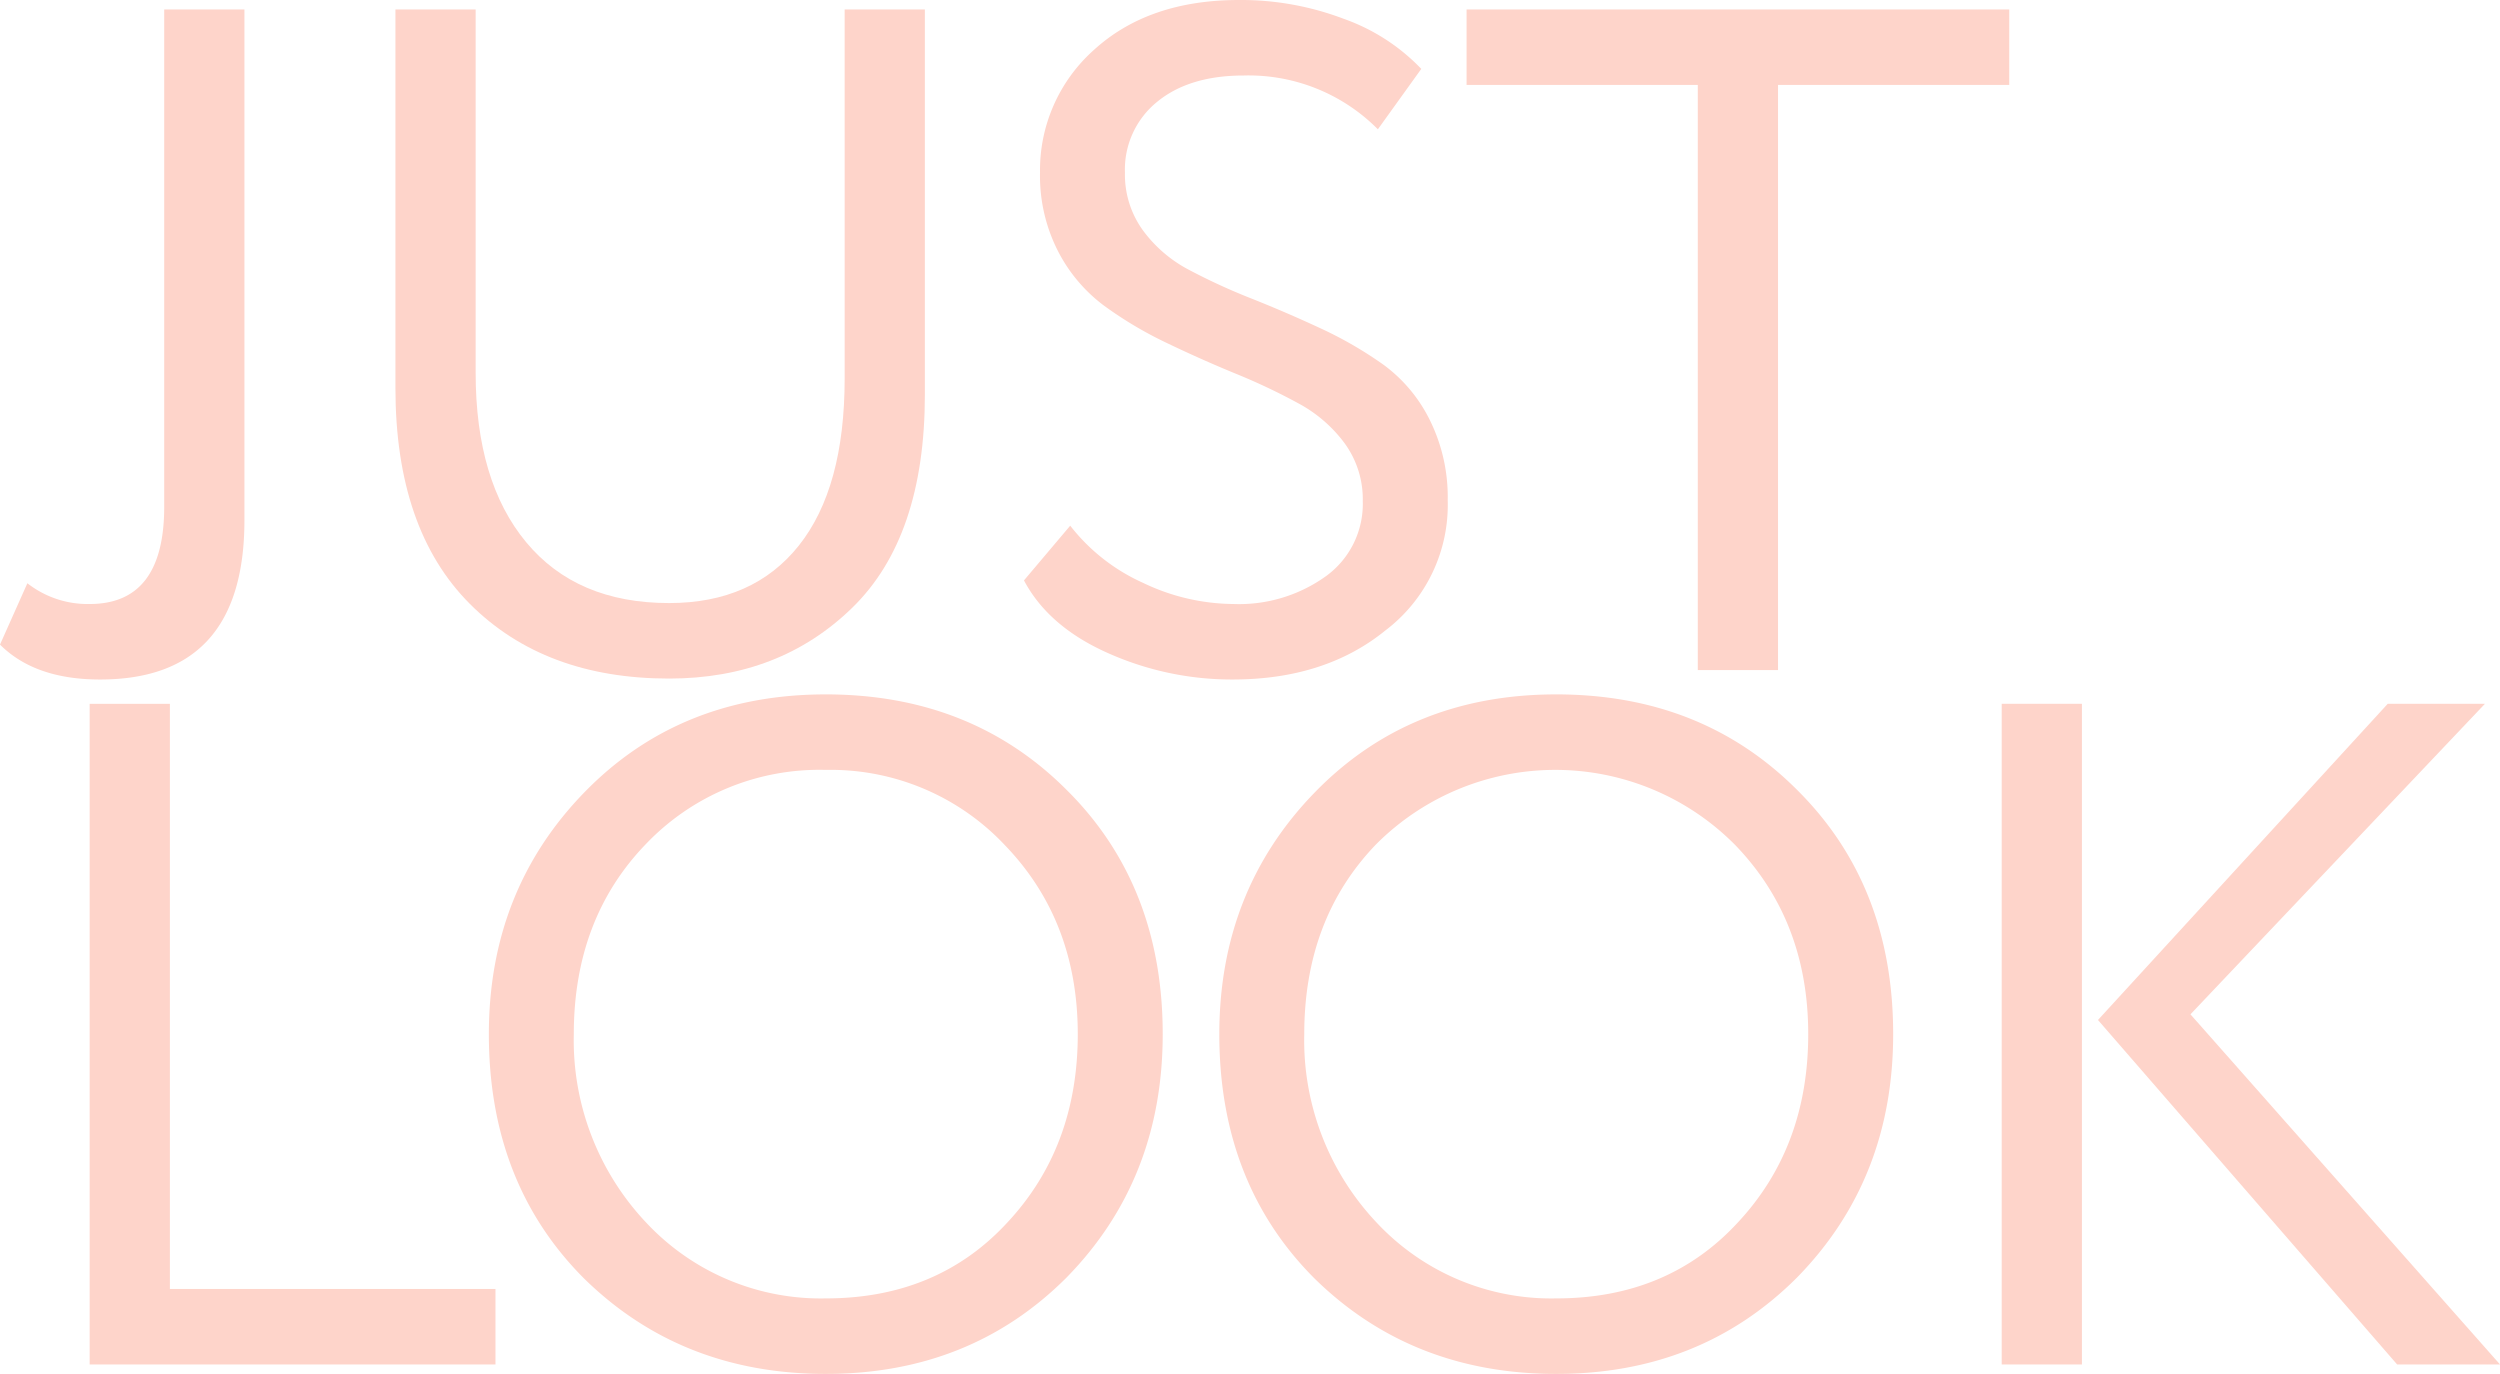
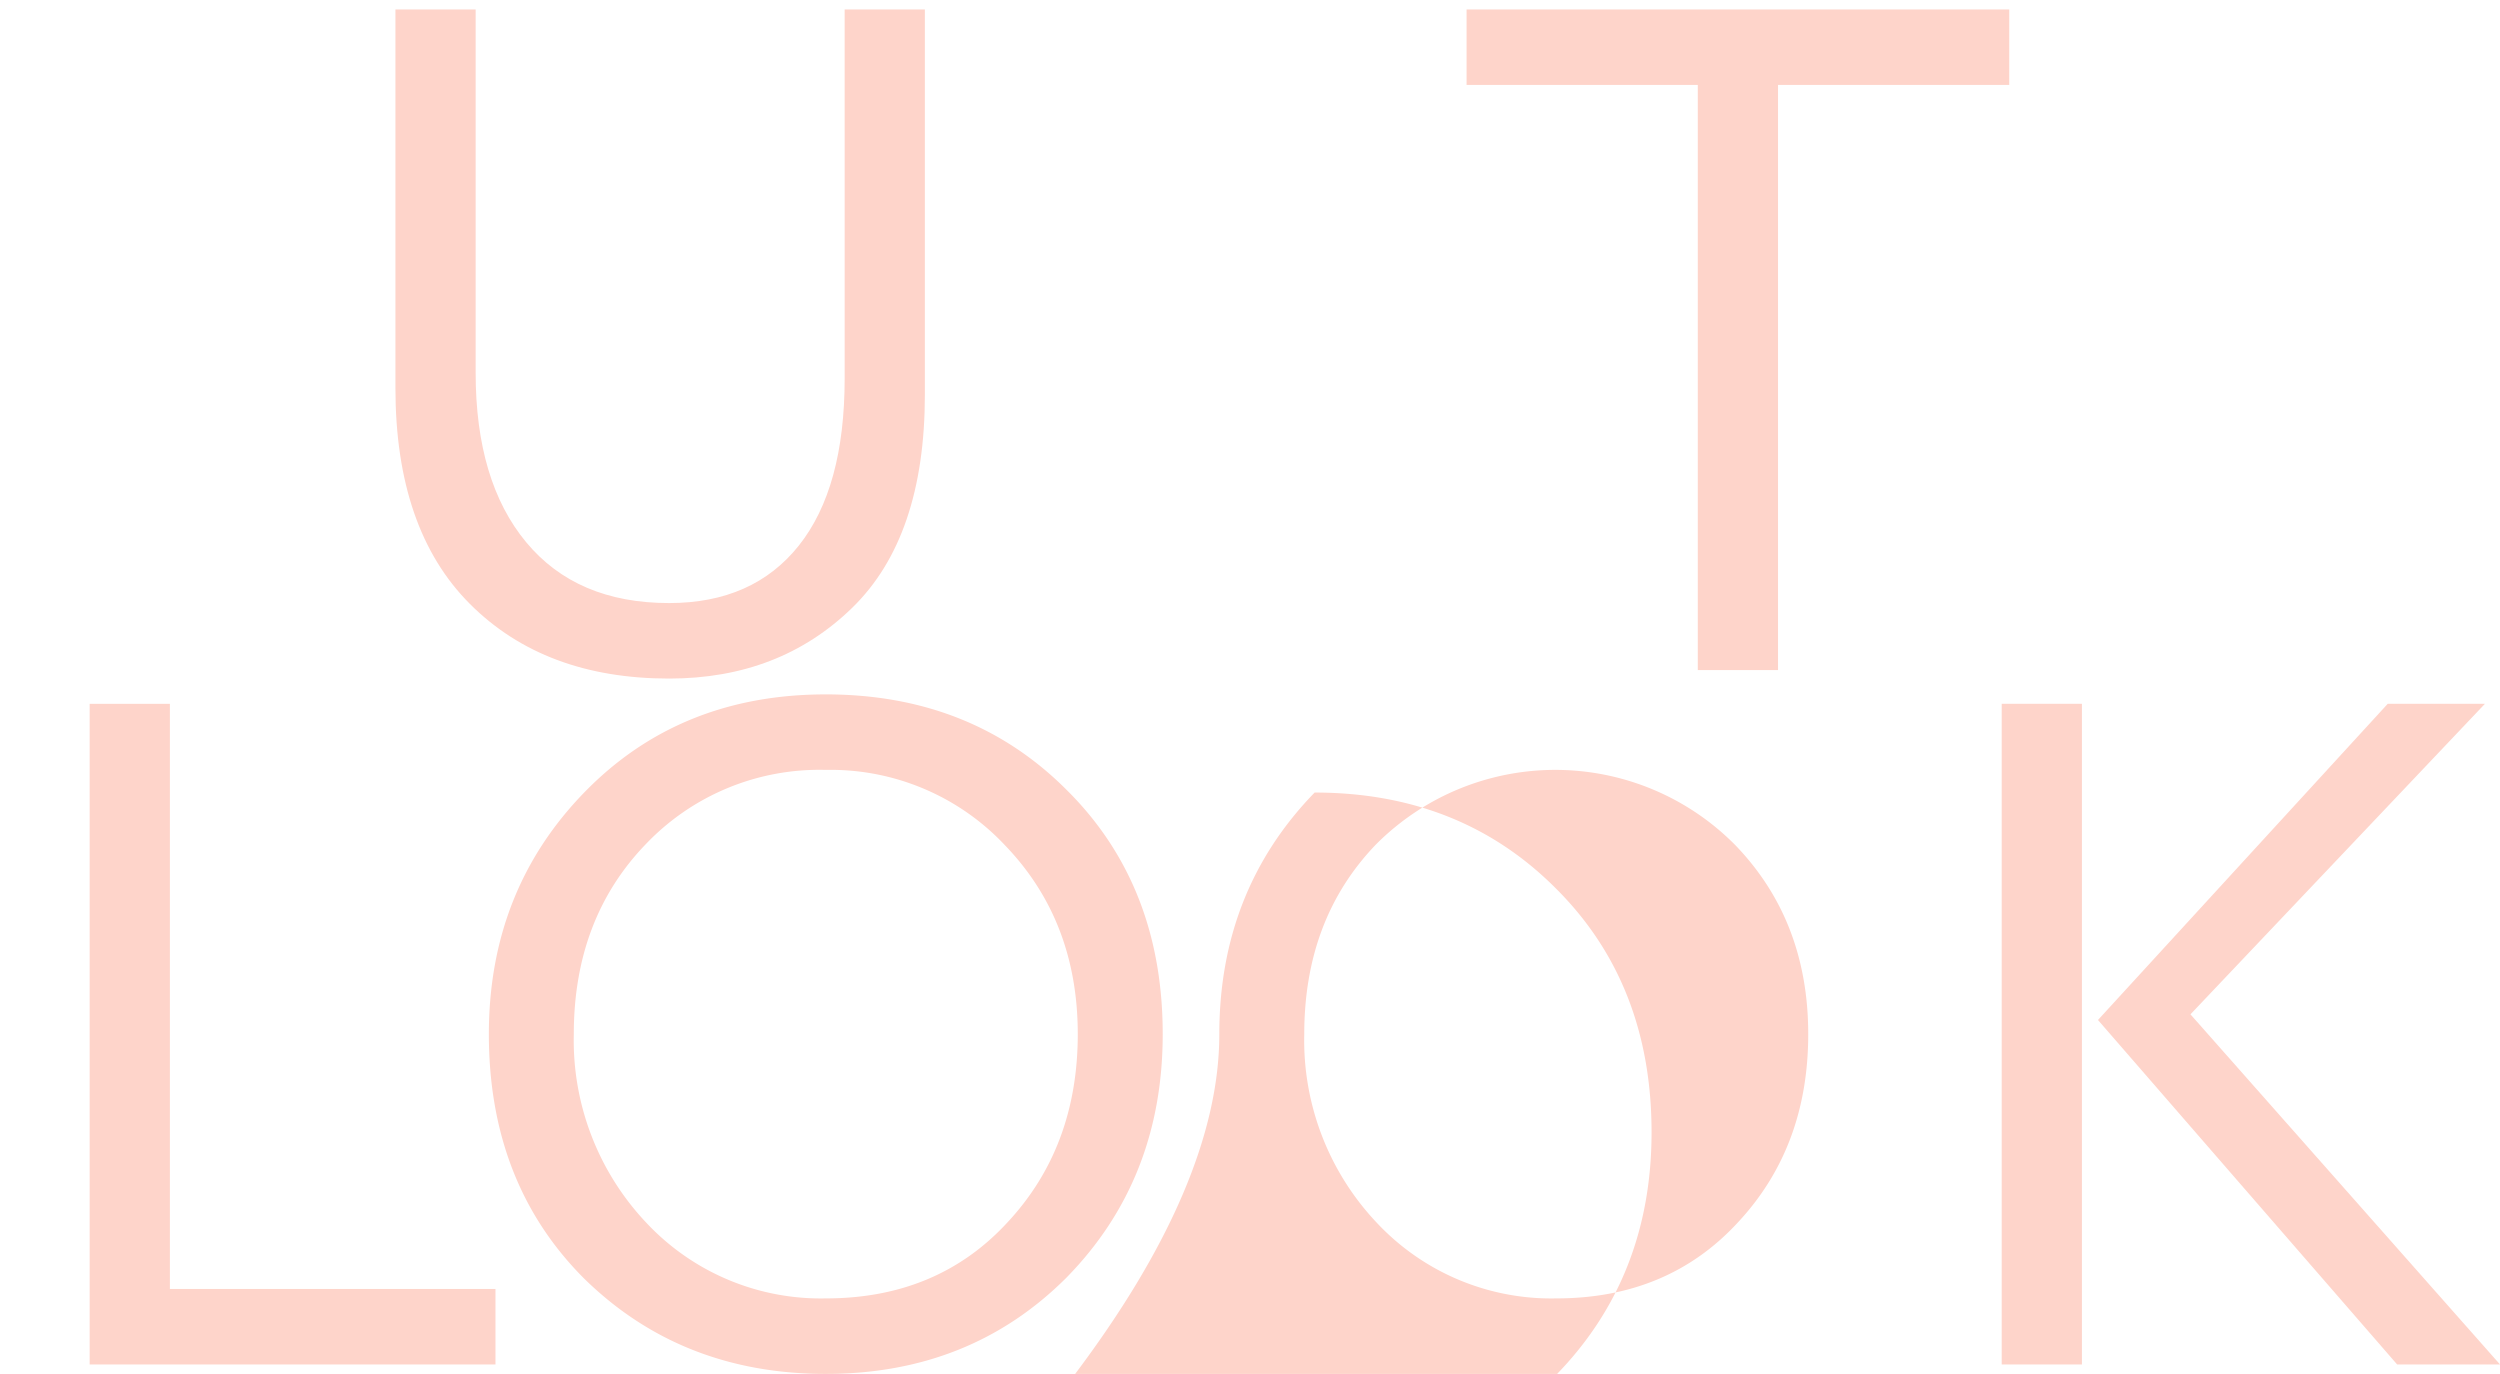
<svg xmlns="http://www.w3.org/2000/svg" viewBox="0 0 264.896 145.577">
  <defs>
    <style>.cls-1{fill:#fed4ca;}</style>
  </defs>
  <g id="Слой_2" data-name="Слой 2">
    <g id="Слой_1-2" data-name="Слой 1">
-       <path class="cls-1" d="M17.4,1h8.5V55.1q0,16.901-15.301,16.9Q3.7,72,0,68.3l2.9-6.5A10.358,10.358,0,0,0,9.5,64q7.898,0,7.9-10.3Z" />
      <path class="cls-1" d="M89.498,1h8.5V41.8q0,15.101-7.699,22.6-7.702,7.5-19.4,7.5-13.2,0-21.1-7.9-7.901-7.898-7.9-22.9V1h8.5V39.5q0,11.5,5.35,17.95t15.15,6.45q8.899,0,13.75-6.1,4.849-6.098,4.85-17.7Z" />
-       <path class="cls-1" d="M144.397,53.1A10.07,10.07,0,0,0,142.497,47a14.817,14.817,0,0,0-4.9-4.25,65.431,65.431,0,0,0-6.649-3.15q-3.652-1.5-7.3-3.25a41.503,41.503,0,0,1-6.65-3.95,16.717,16.717,0,0,1-4.9-5.8,17.517,17.517,0,0,1-1.899-8.3,17.064,17.064,0,0,1,5.7-13Q121.695.001,131.297,0a30.67,30.67,0,0,1,11.101,2,21.093,21.093,0,0,1,8.199,5.3l-4.6,6.4A19.273,19.273,0,0,0,131.797,8q-5.801,0-9.2,2.8a9.219,9.219,0,0,0-3.399,7.5,10.057,10.057,0,0,0,1.899,6.1,14.272,14.272,0,0,0,4.9,4.2,65.214,65.214,0,0,0,6.65,3.05q3.649,1.451,7.3,3.15a41.541,41.541,0,0,1,6.649,3.85A16.078,16.078,0,0,1,151.497,44.5a18.363,18.363,0,0,1,1.9,8.5,16.689,16.689,0,0,1-6.601,13.8Q140.397,72.001,130.597,72a32.169,32.169,0,0,1-13.199-2.8q-6.3-2.799-8.9-7.7l4.9-5.8a20.313,20.313,0,0,0,7.699,6.05A22.452,22.452,0,0,0,130.697,64a15.779,15.779,0,0,0,9.8-2.95A9.45,9.45,0,0,0,144.397,53.1Z" />
      <path class="cls-1" d="M179.896,9h-24.5V1h57.5V9h-24.5V71h-8.5Z" />
      <path class="cls-1" d="M52.5,144.577H9.5v-70H18v62H52.5Z" />
      <path class="cls-1" d="M51.799,109.577q0-15.199,10.1-25.6Q71.999,73.577,87.499,73.577q15.398,0,25.5,10.1,10.2,10.102,10.2,25.9,0,15.401-10.2,25.8-10.2,10.2-25.5,10.2-15.3,0-25.601-10.1Q51.797,125.377,51.799,109.577Zm9,0a28.13,28.13,0,0,0,7.7,20,25.321,25.321,0,0,0,19,8q11.798,0,19.2-8,7.5-8,7.5-20,0-12-7.7-20a25.331,25.331,0,0,0-19-8,25.398,25.398,0,0,0-19.101,7.9Q60.799,97.377,60.799,109.577Z" />
-       <path class="cls-1" d="M129.197,109.577q0-15.199,10.1-25.6Q149.397,73.577,164.897,73.577q15.398,0,25.5,10.1,10.2,10.102,10.2,25.9,0,15.401-10.2,25.8-10.2,10.2-25.5,10.2-15.3,0-25.601-10.1Q129.195,125.377,129.197,109.577Zm9,0a28.13,28.13,0,0,0,7.7,20,25.321,25.321,0,0,0,19,8q11.798,0,19.2-8,7.5-8,7.5-20,0-12-7.7-20a26.799,26.799,0,0,0-38.101-.1Q138.197,97.377,138.197,109.577Z" />
+       <path class="cls-1" d="M129.197,109.577q0-15.199,10.1-25.6q15.398,0,25.5,10.1,10.2,10.102,10.2,25.9,0,15.401-10.2,25.8-10.2,10.2-25.5,10.2-15.3,0-25.601-10.1Q129.195,125.377,129.197,109.577Zm9,0a28.13,28.13,0,0,0,7.7,20,25.321,25.321,0,0,0,19,8q11.798,0,19.2-8,7.5-8,7.5-20,0-12-7.7-20a26.799,26.799,0,0,0-38.101-.1Q138.197,97.377,138.197,109.577Z" />
      <path class="cls-1" d="M220.597,144.577h-8.5v-70h8.5Zm32.4-70h10.3l-31.2,32.9,32.8,37.1H253.997l-31.7-36.5Z" />
    </g>
  </g>
</svg>